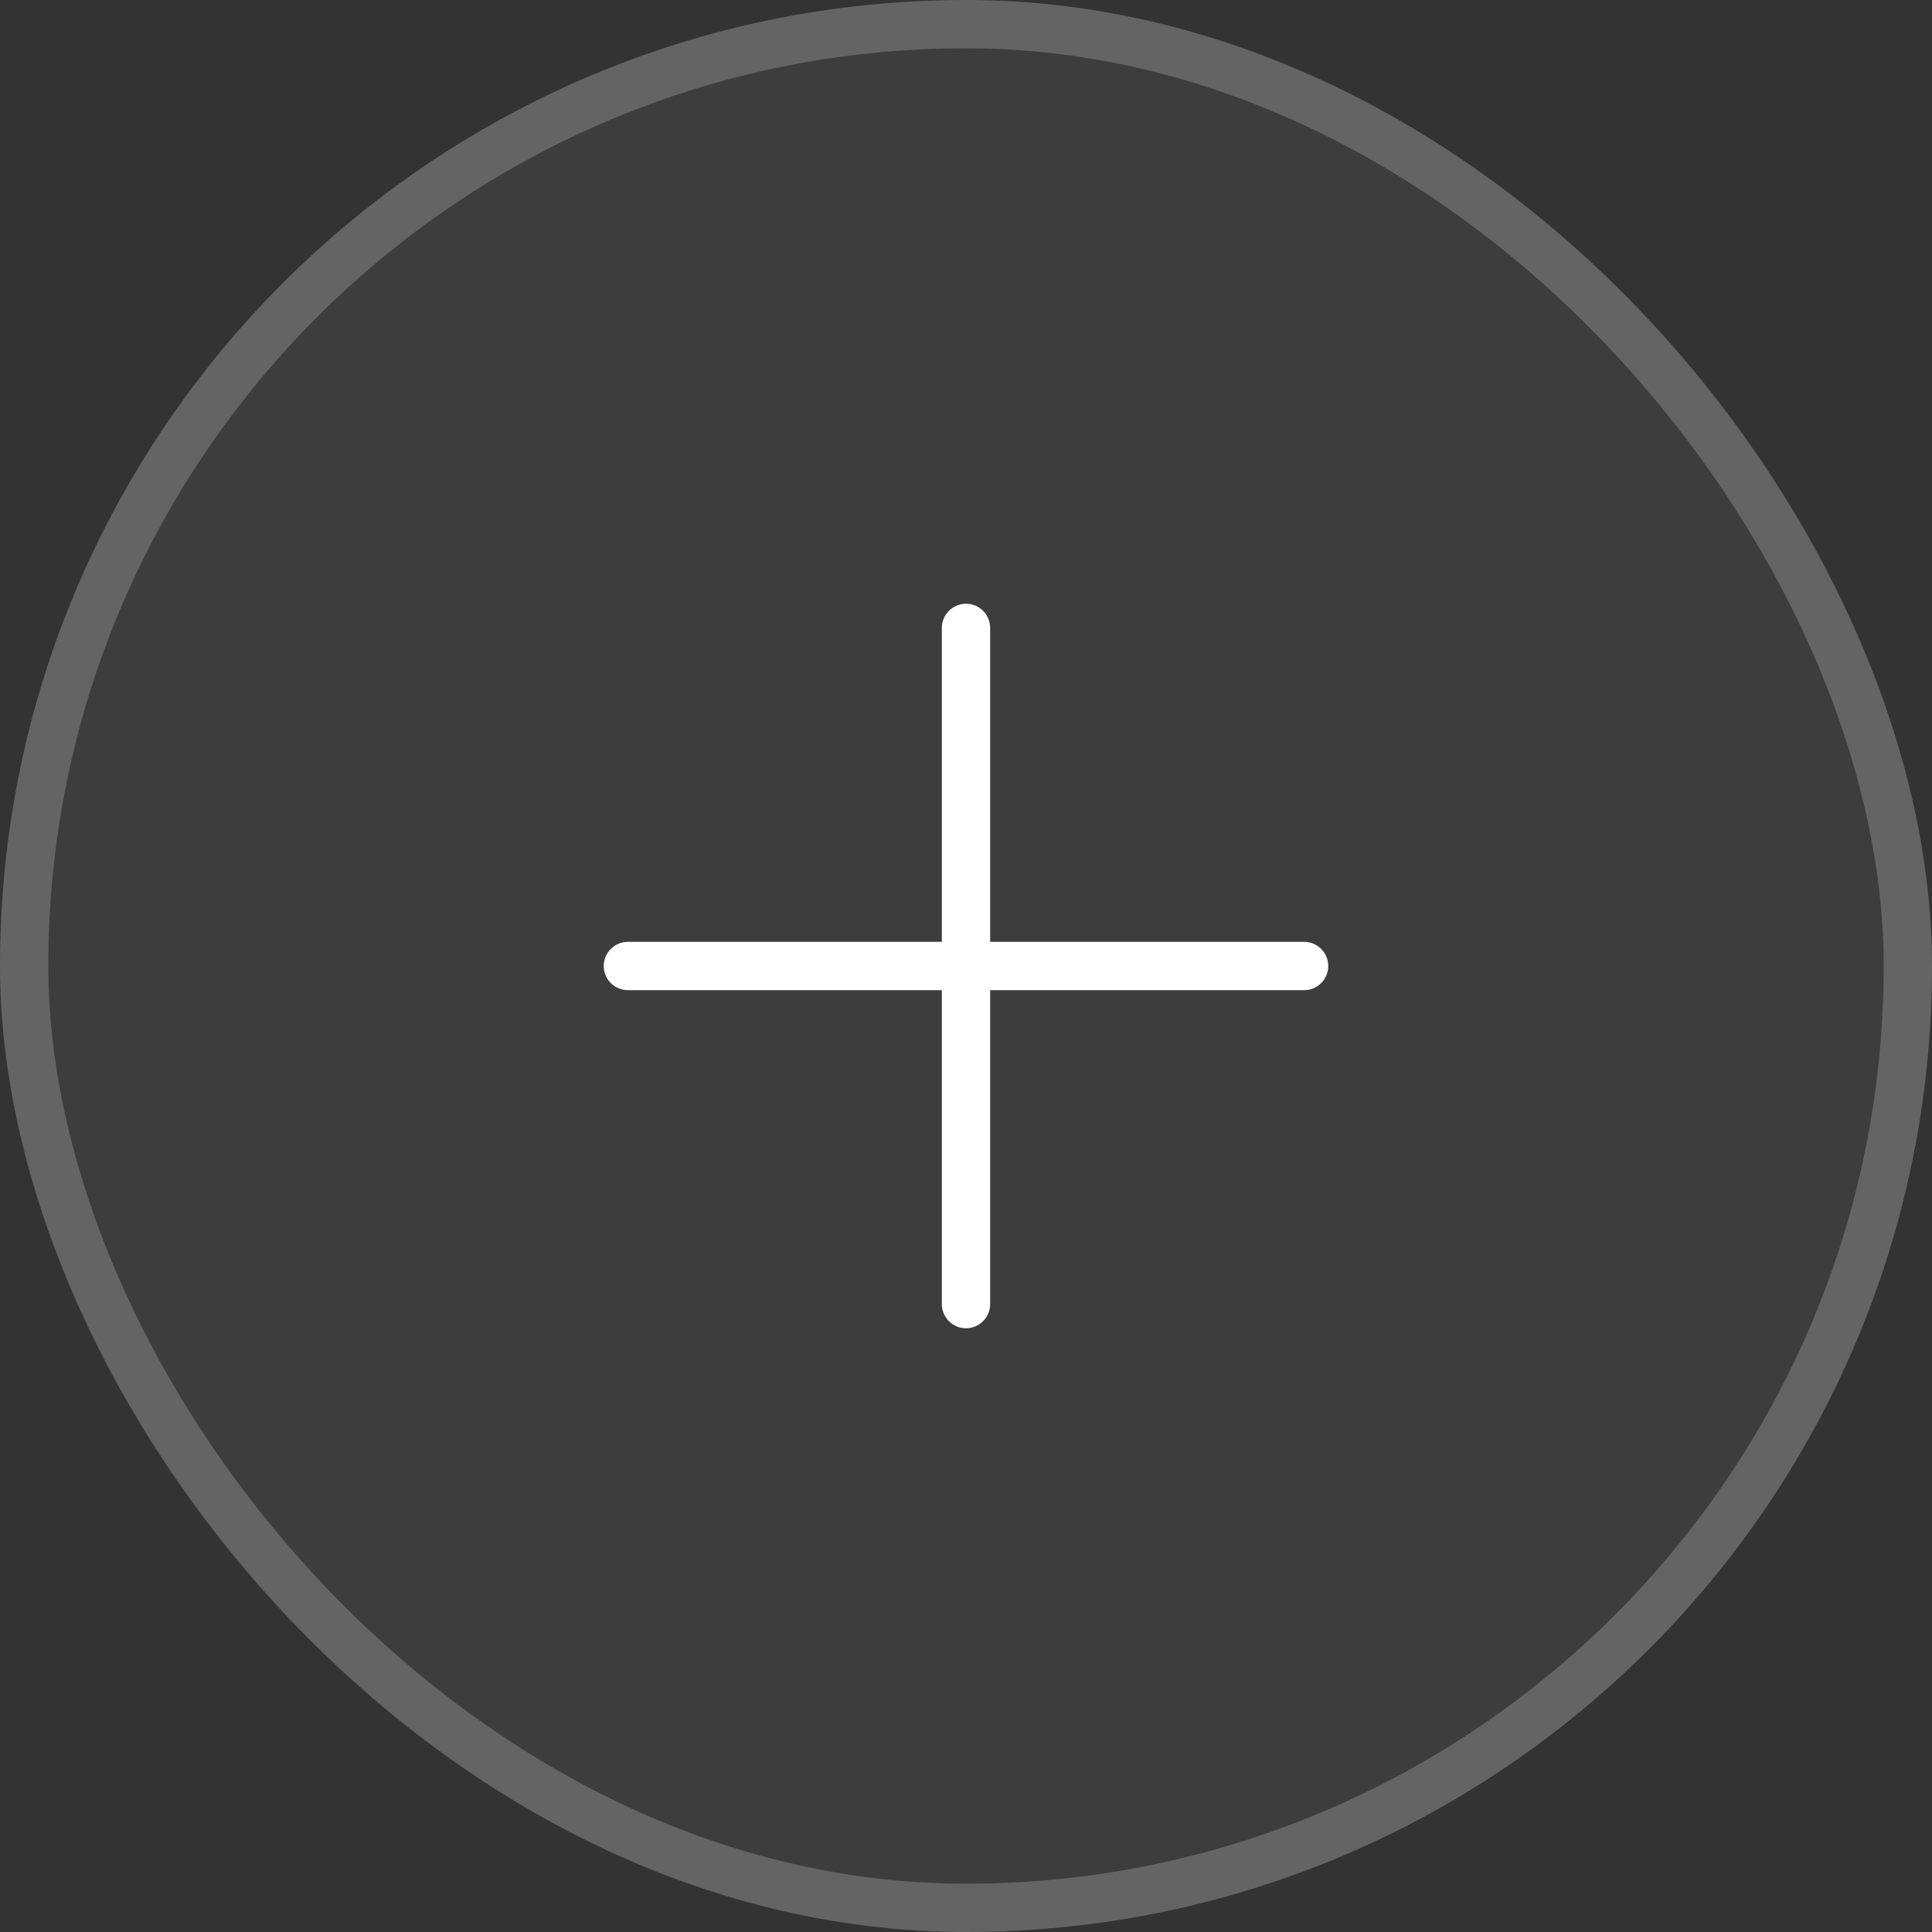
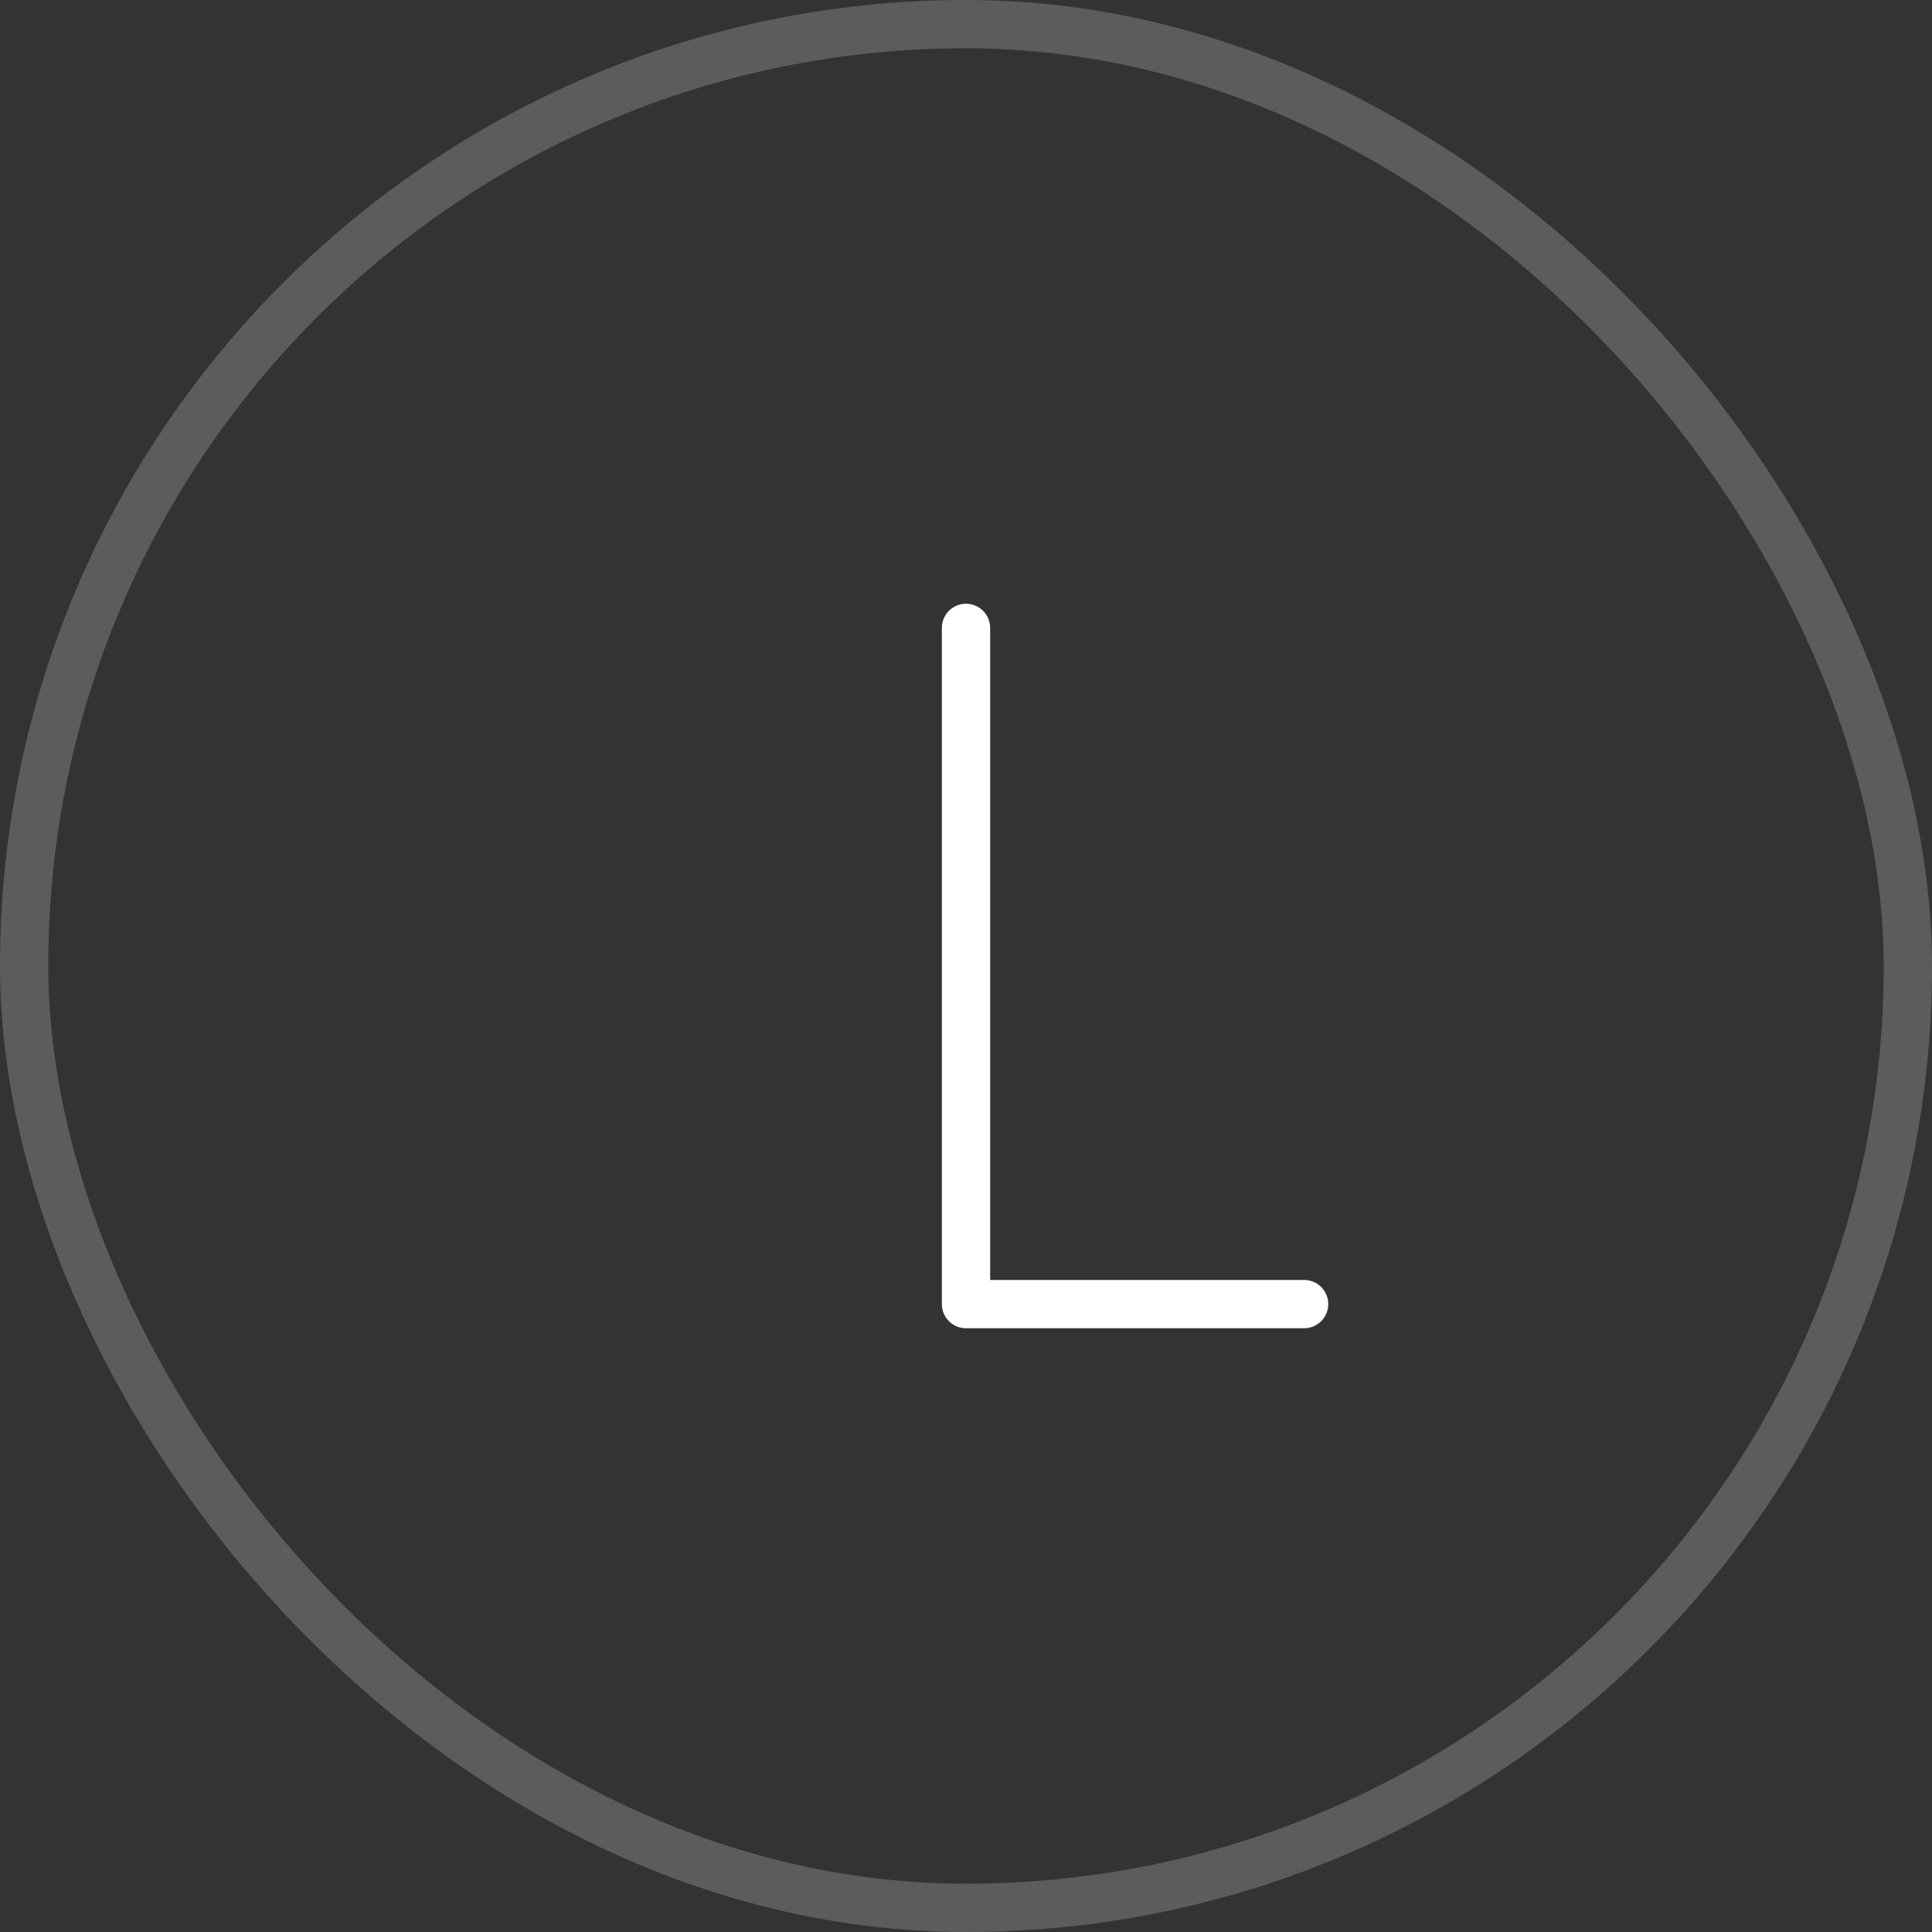
<svg xmlns="http://www.w3.org/2000/svg" width="40" height="40" viewBox="0 0 40 40" fill="none">
  <rect x="0" y="0" width="40" height="40" fill="#333333" stroke="none" />
-   <rect width="40" height="40" rx="20" fill="white" fill-opacity="0.05" />
  <rect x="0.5" y="0.5" width="39" height="39" rx="19.5" stroke="white" stroke-opacity="0.2" />
-   <path d="M20 13V27M13 20H27" stroke="white" stroke-linecap="round" stroke-linejoin="round" />
+   <path d="M20 13V27H27" stroke="white" stroke-linecap="round" stroke-linejoin="round" />
</svg>